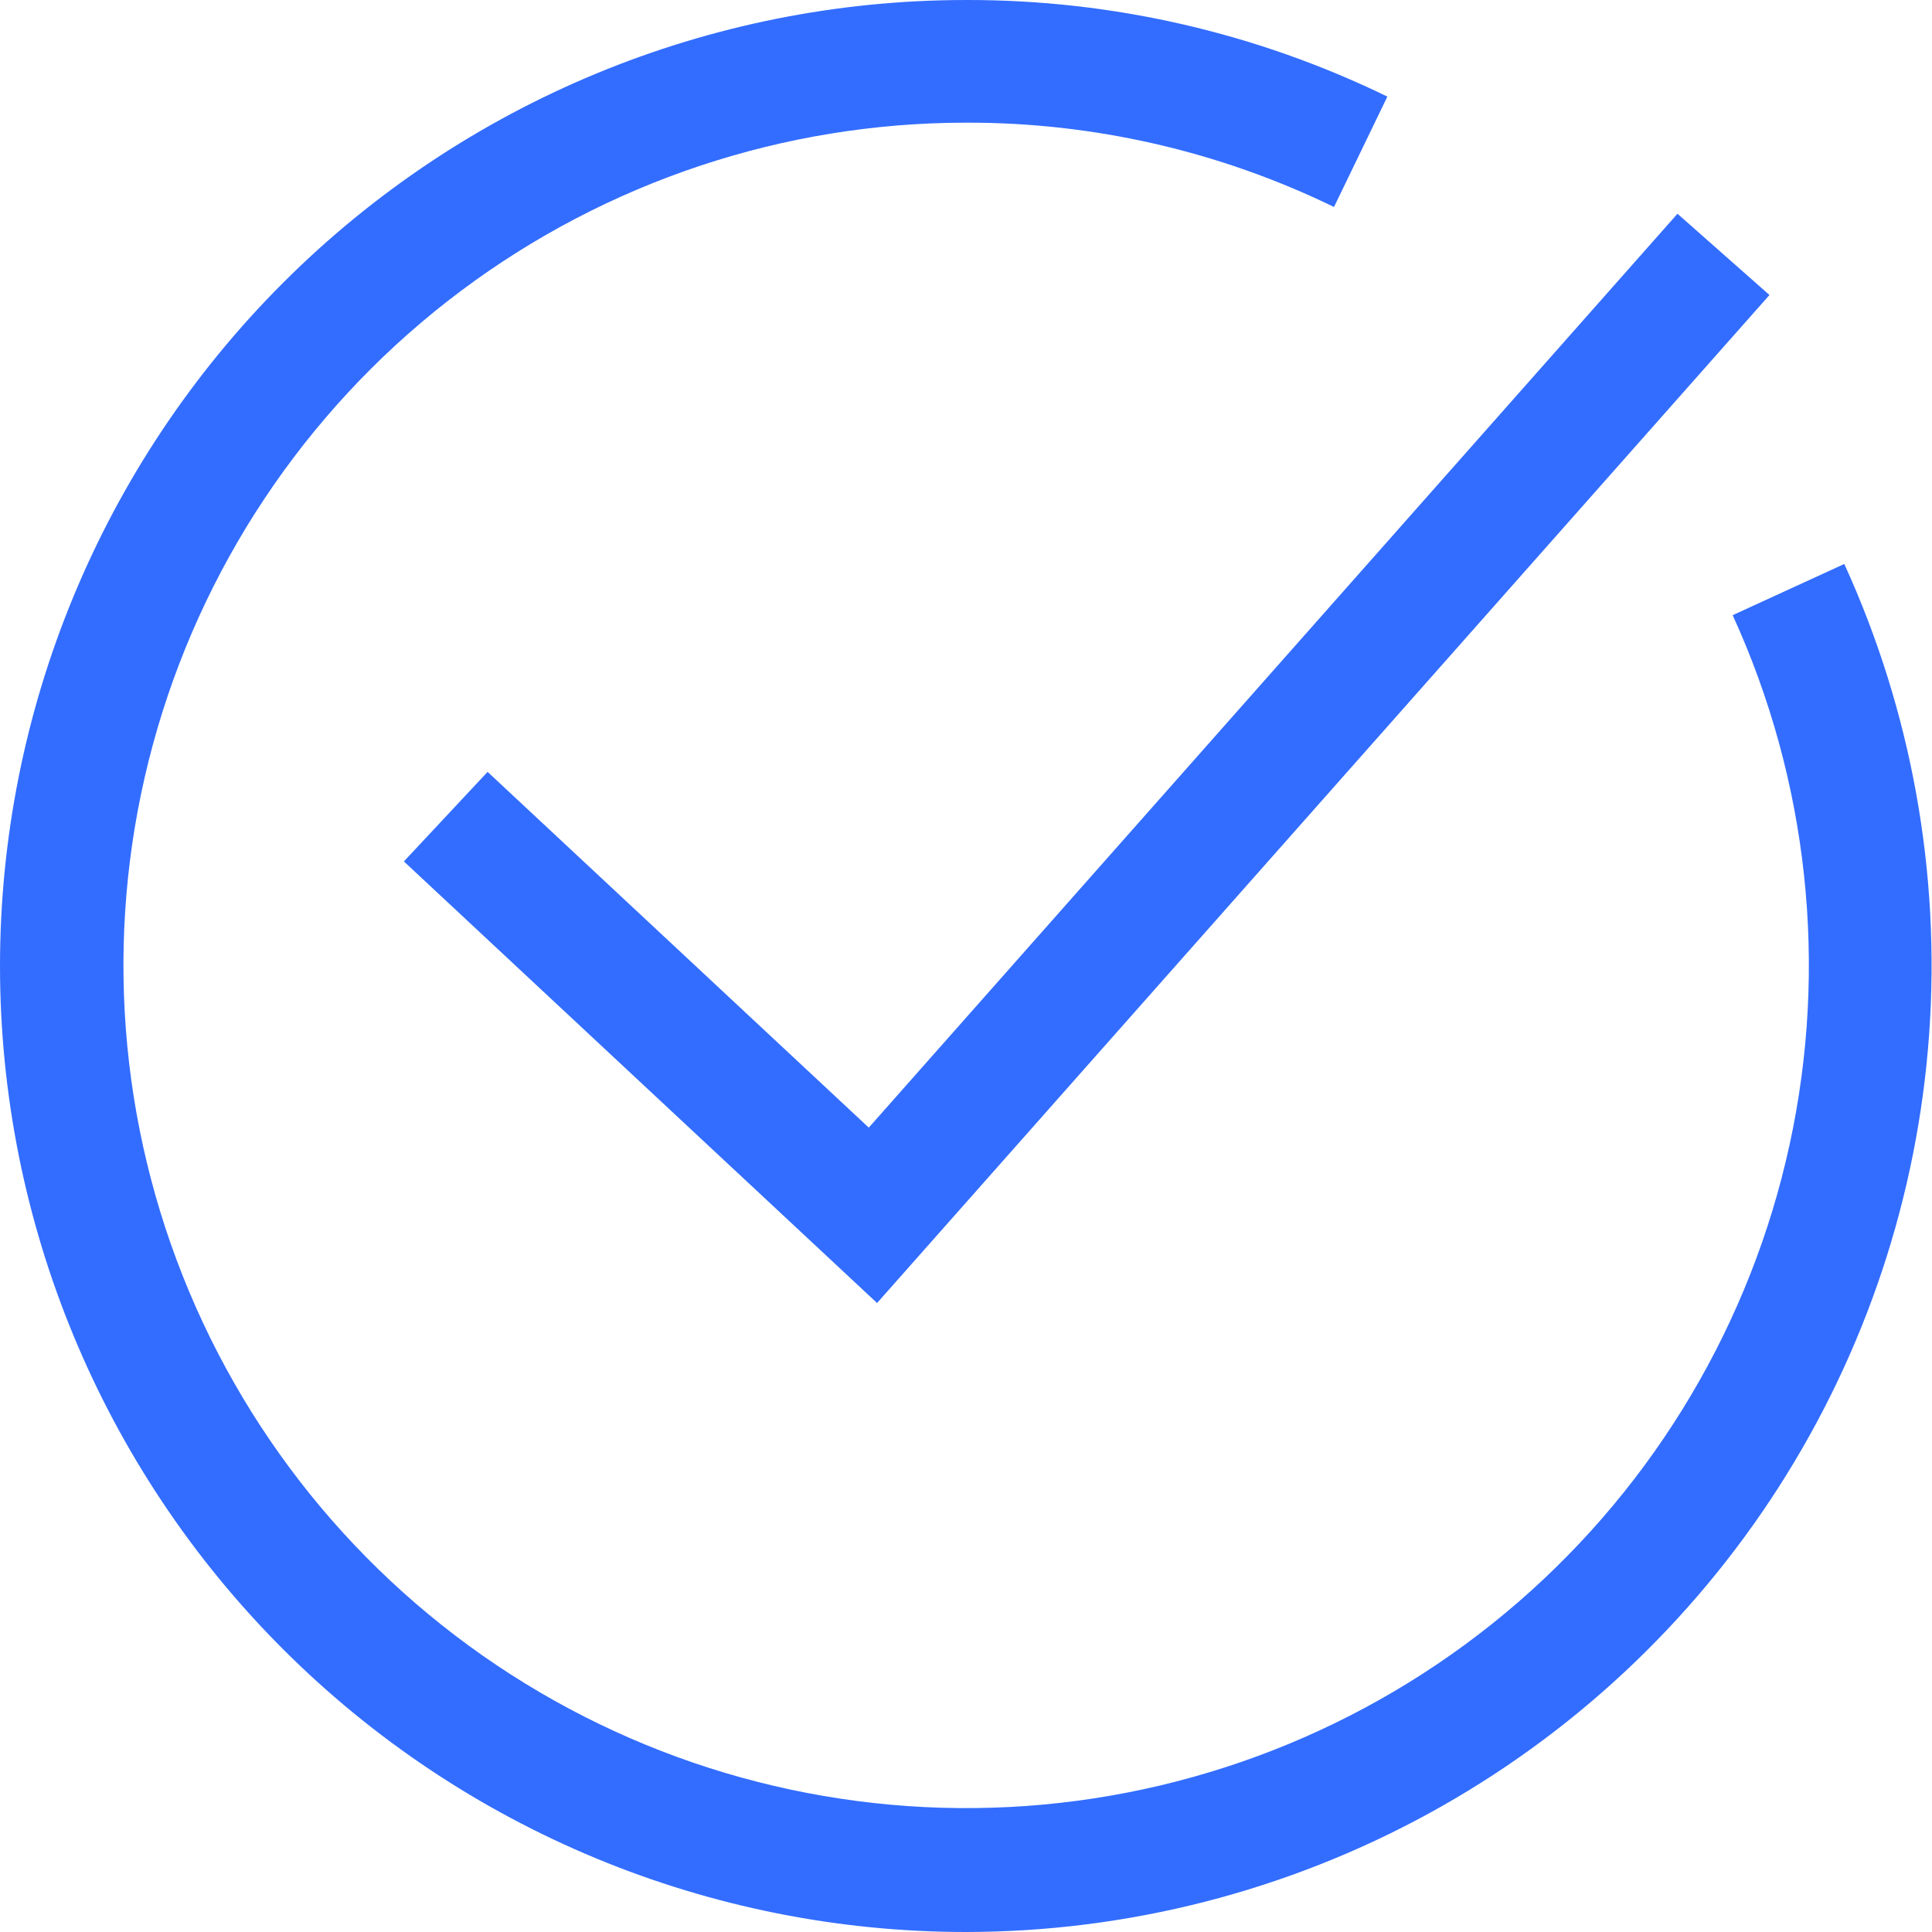
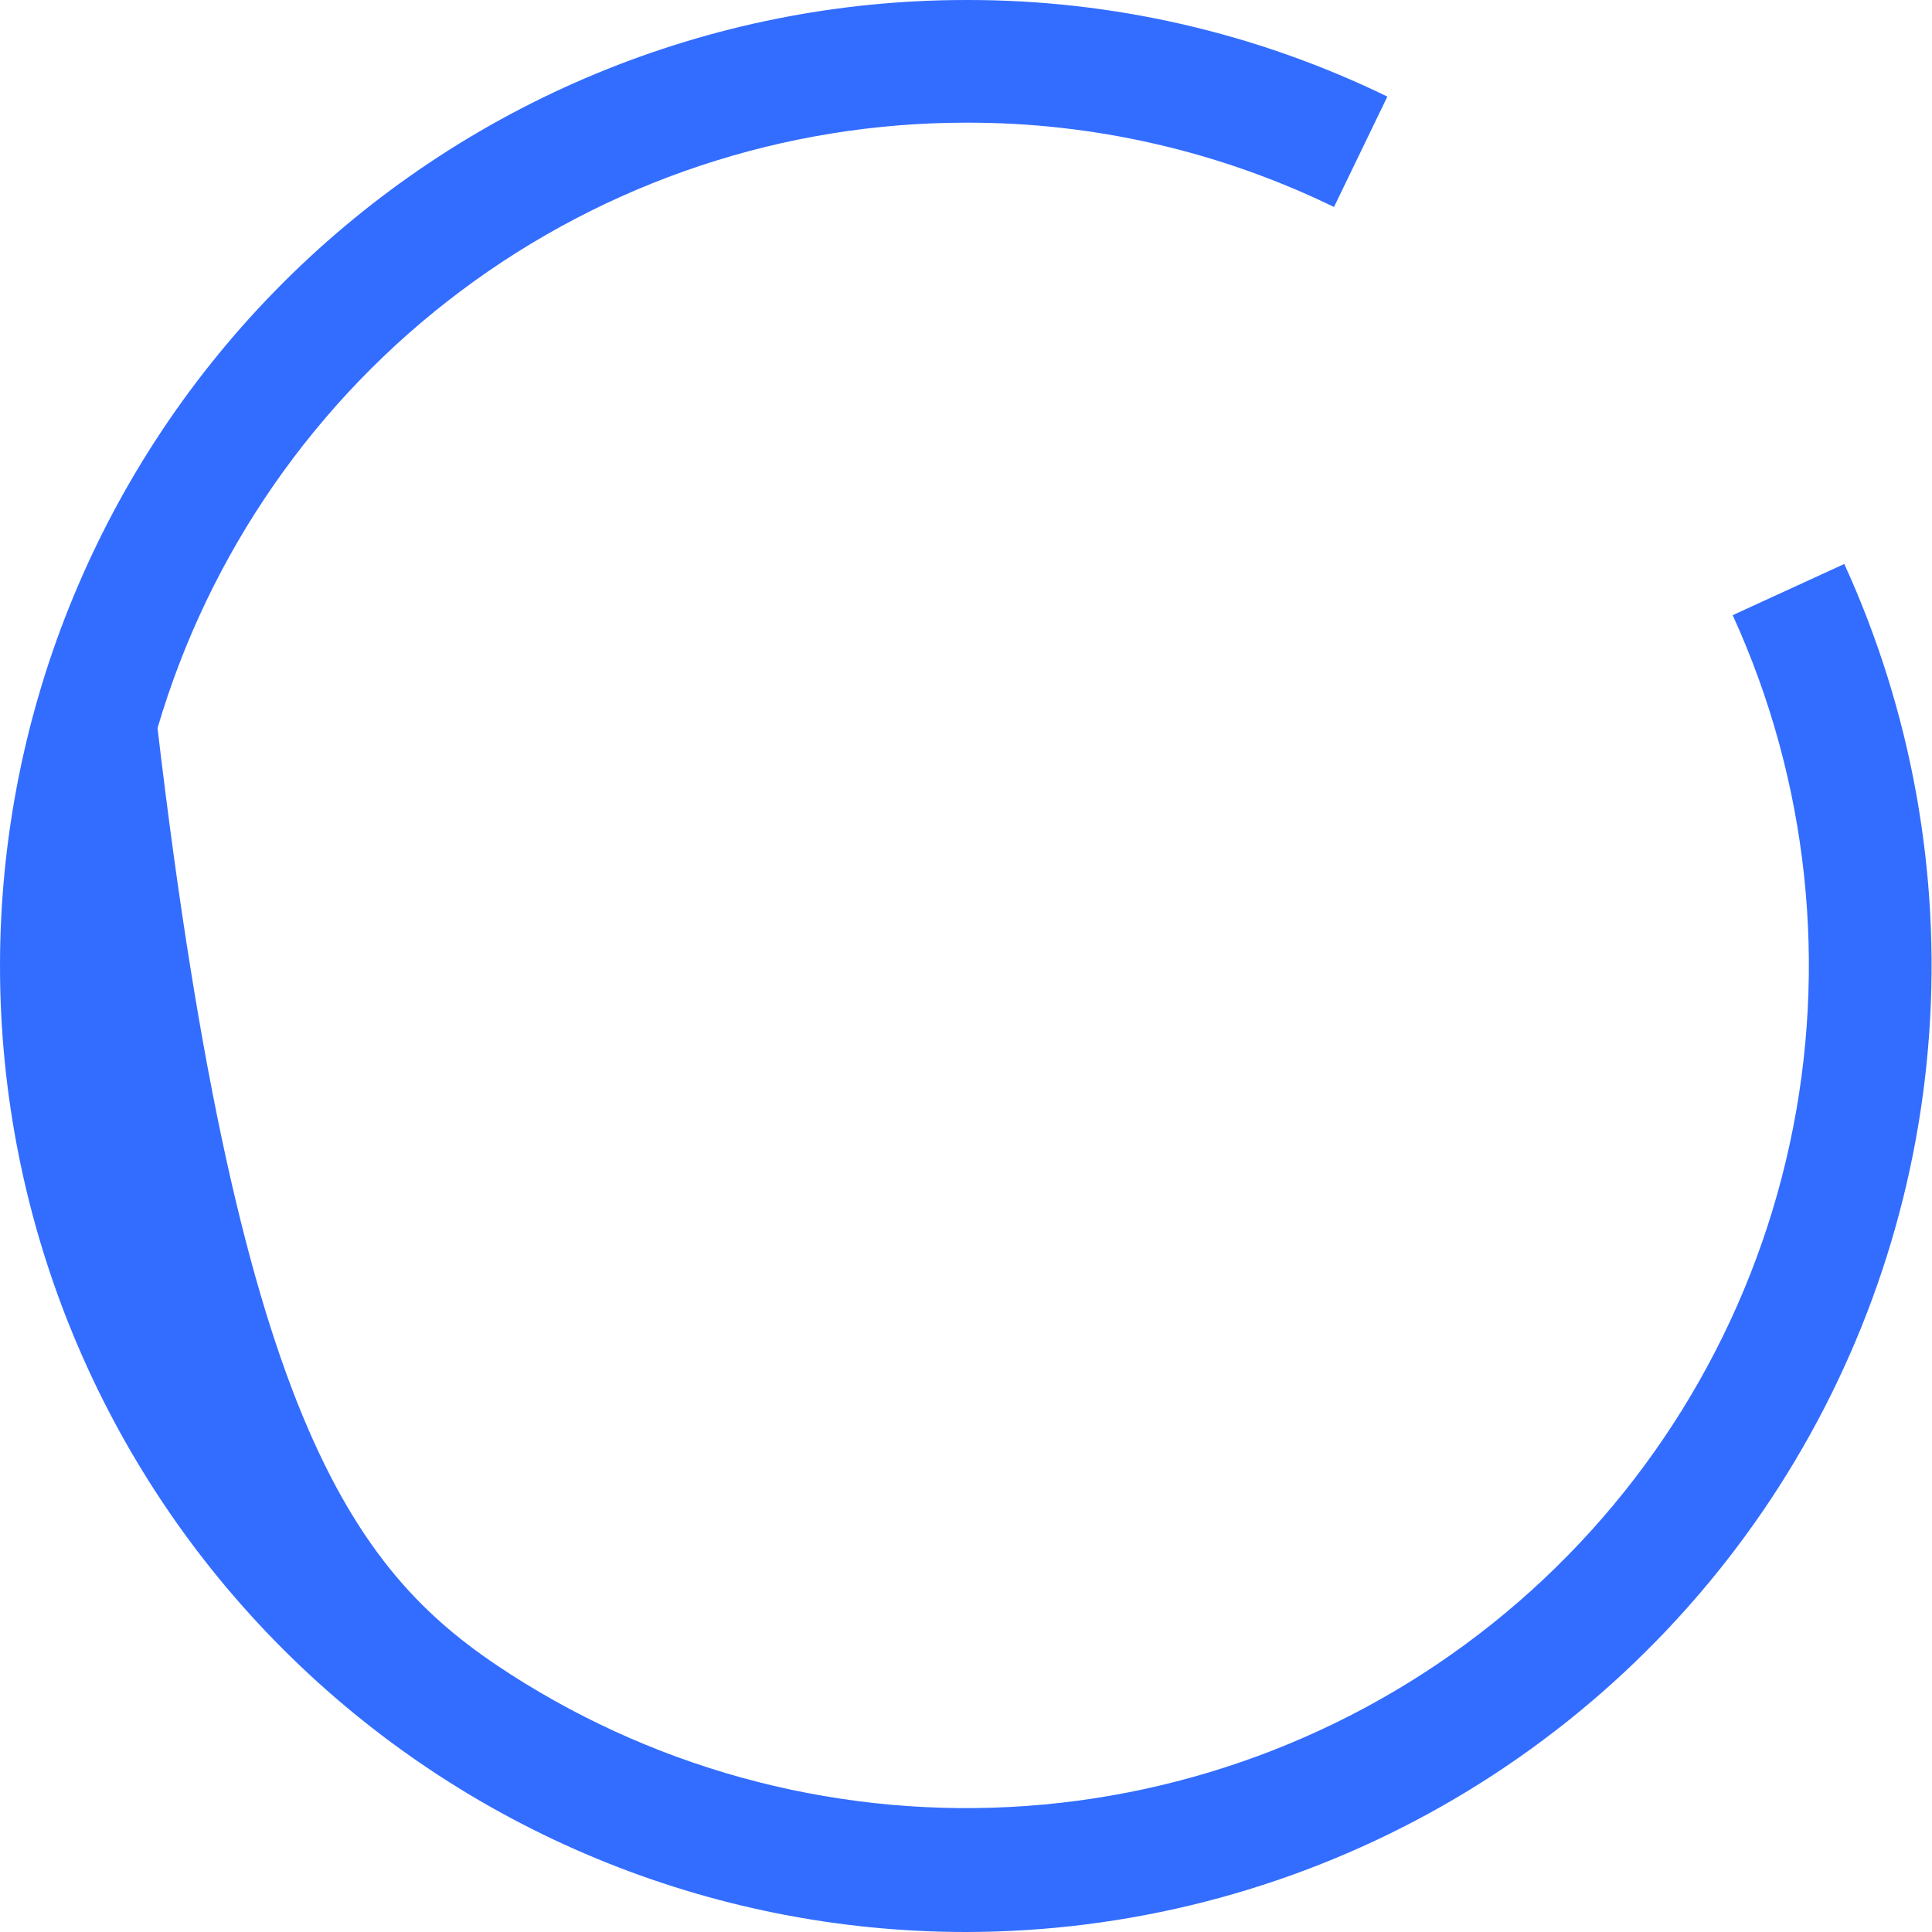
<svg xmlns="http://www.w3.org/2000/svg" width="63" height="63" viewBox="0 0 63 63" fill="none">
-   <path d="M28.6 42.49L13.17 28.09L15.9 25.17L28.33 36.77L54.7 6.97L57.7 9.62L28.6 42.49Z" fill="#336DFF" />
-   <path d="M31.5 63C23.146 63 15.133 59.681 9.226 53.774C3.319 47.867 0 39.854 0 31.5C0 23.146 3.319 15.134 9.226 9.226C15.133 3.319 23.146 9.26034e-05 31.5 9.24789e-05C36.26 -0.011 40.96 1.066 45.24 3.15L43.5 6.75C39.762 4.93 35.657 3.989 31.5 4C25.563 4.001 19.785 5.925 15.033 9.484C10.28 13.043 6.809 18.046 5.137 23.743C3.465 29.44 3.684 35.526 5.76 41.088C7.836 46.651 11.657 51.391 16.653 54.6C21.648 57.809 27.549 59.314 33.471 58.89C39.393 58.465 45.018 56.134 49.505 52.245C53.991 48.356 57.097 43.118 58.358 37.317C59.619 31.515 58.967 25.46 56.5 20.06L60.14 18.39C62.331 23.189 63.282 28.461 62.907 33.724C62.531 38.986 60.841 44.069 57.991 48.509C55.141 52.948 51.222 56.601 46.594 59.133C41.965 61.665 36.776 62.995 31.5 63Z" fill="#336DFF" />
+   <path d="M31.5 63C23.146 63 15.133 59.681 9.226 53.774C3.319 47.867 0 39.854 0 31.5C0 23.146 3.319 15.134 9.226 9.226C15.133 3.319 23.146 9.26034e-05 31.5 9.24789e-05C36.26 -0.011 40.96 1.066 45.24 3.15L43.5 6.75C39.762 4.93 35.657 3.989 31.5 4C25.563 4.001 19.785 5.925 15.033 9.484C10.28 13.043 6.809 18.046 5.137 23.743C7.836 46.651 11.657 51.391 16.653 54.6C21.648 57.809 27.549 59.314 33.471 58.89C39.393 58.465 45.018 56.134 49.505 52.245C53.991 48.356 57.097 43.118 58.358 37.317C59.619 31.515 58.967 25.46 56.5 20.06L60.14 18.39C62.331 23.189 63.282 28.461 62.907 33.724C62.531 38.986 60.841 44.069 57.991 48.509C55.141 52.948 51.222 56.601 46.594 59.133C41.965 61.665 36.776 62.995 31.5 63Z" fill="#336DFF" />
</svg>